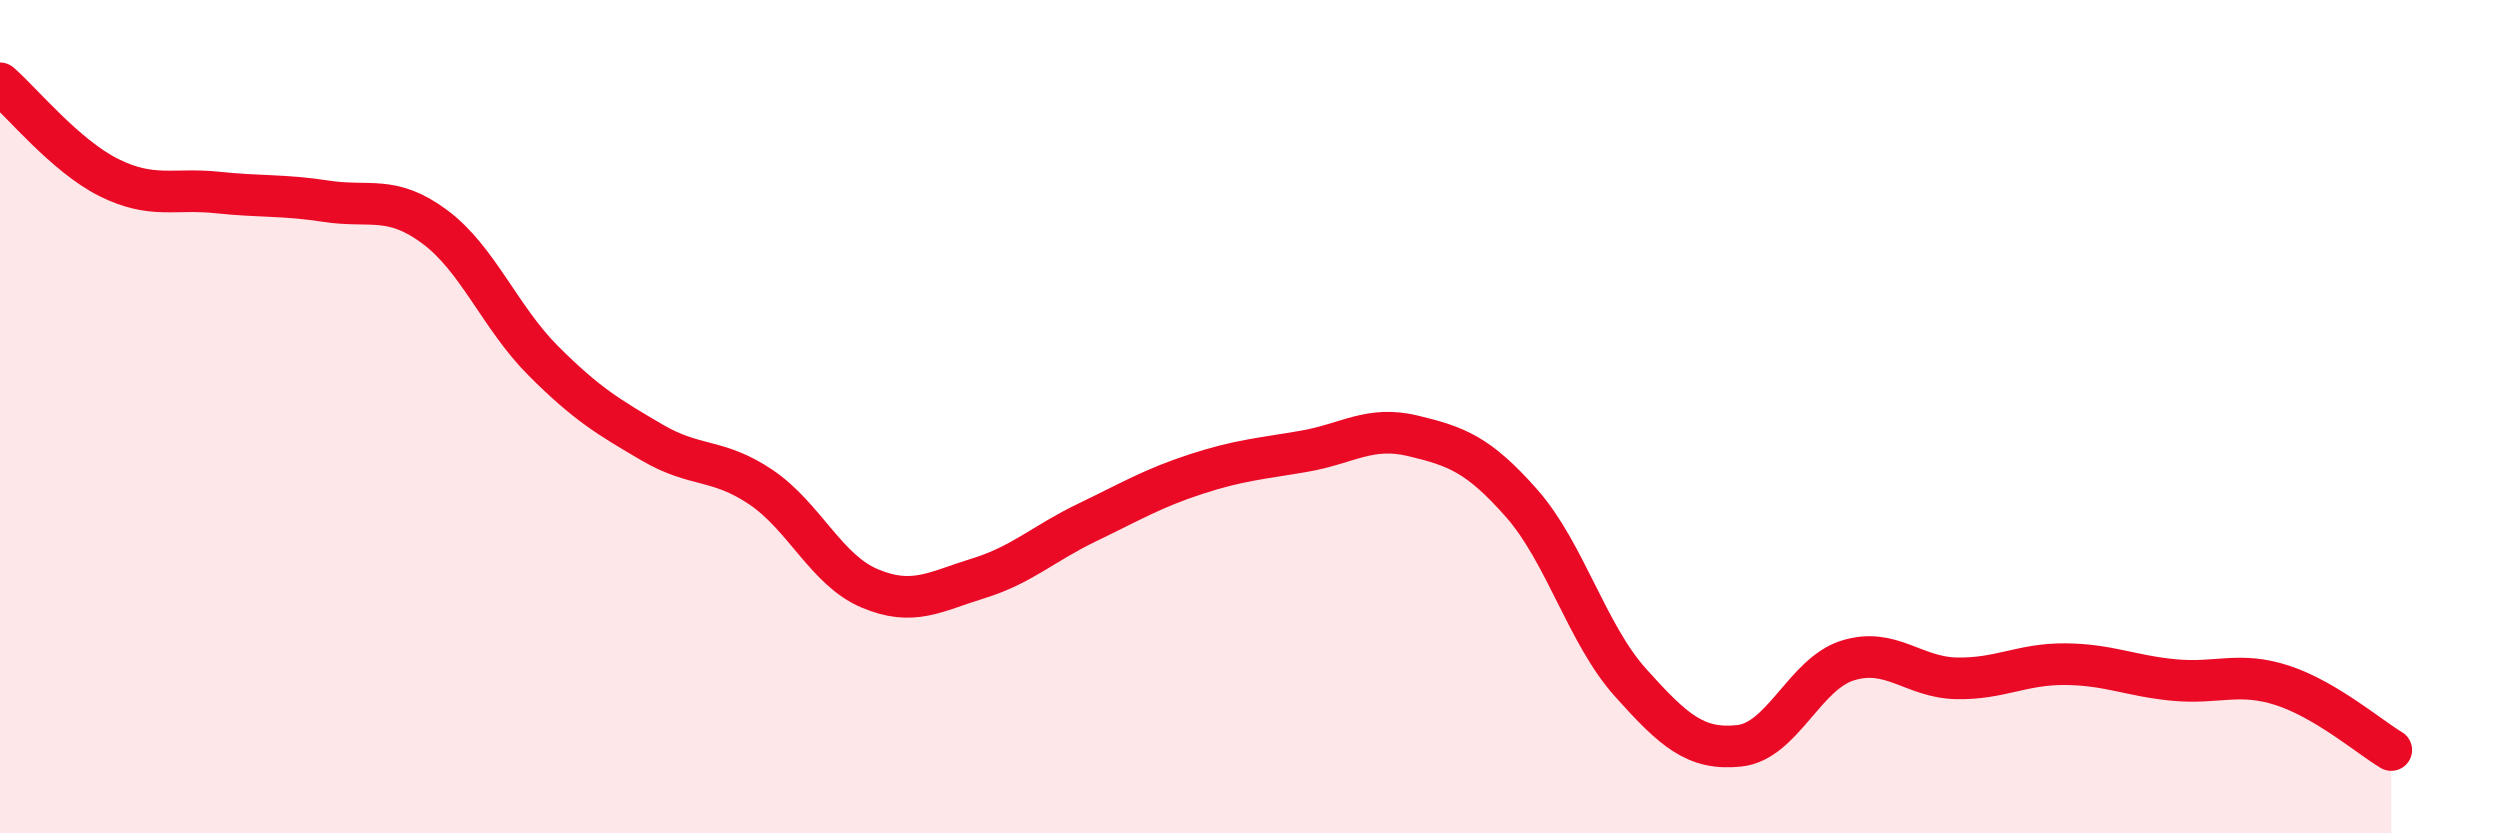
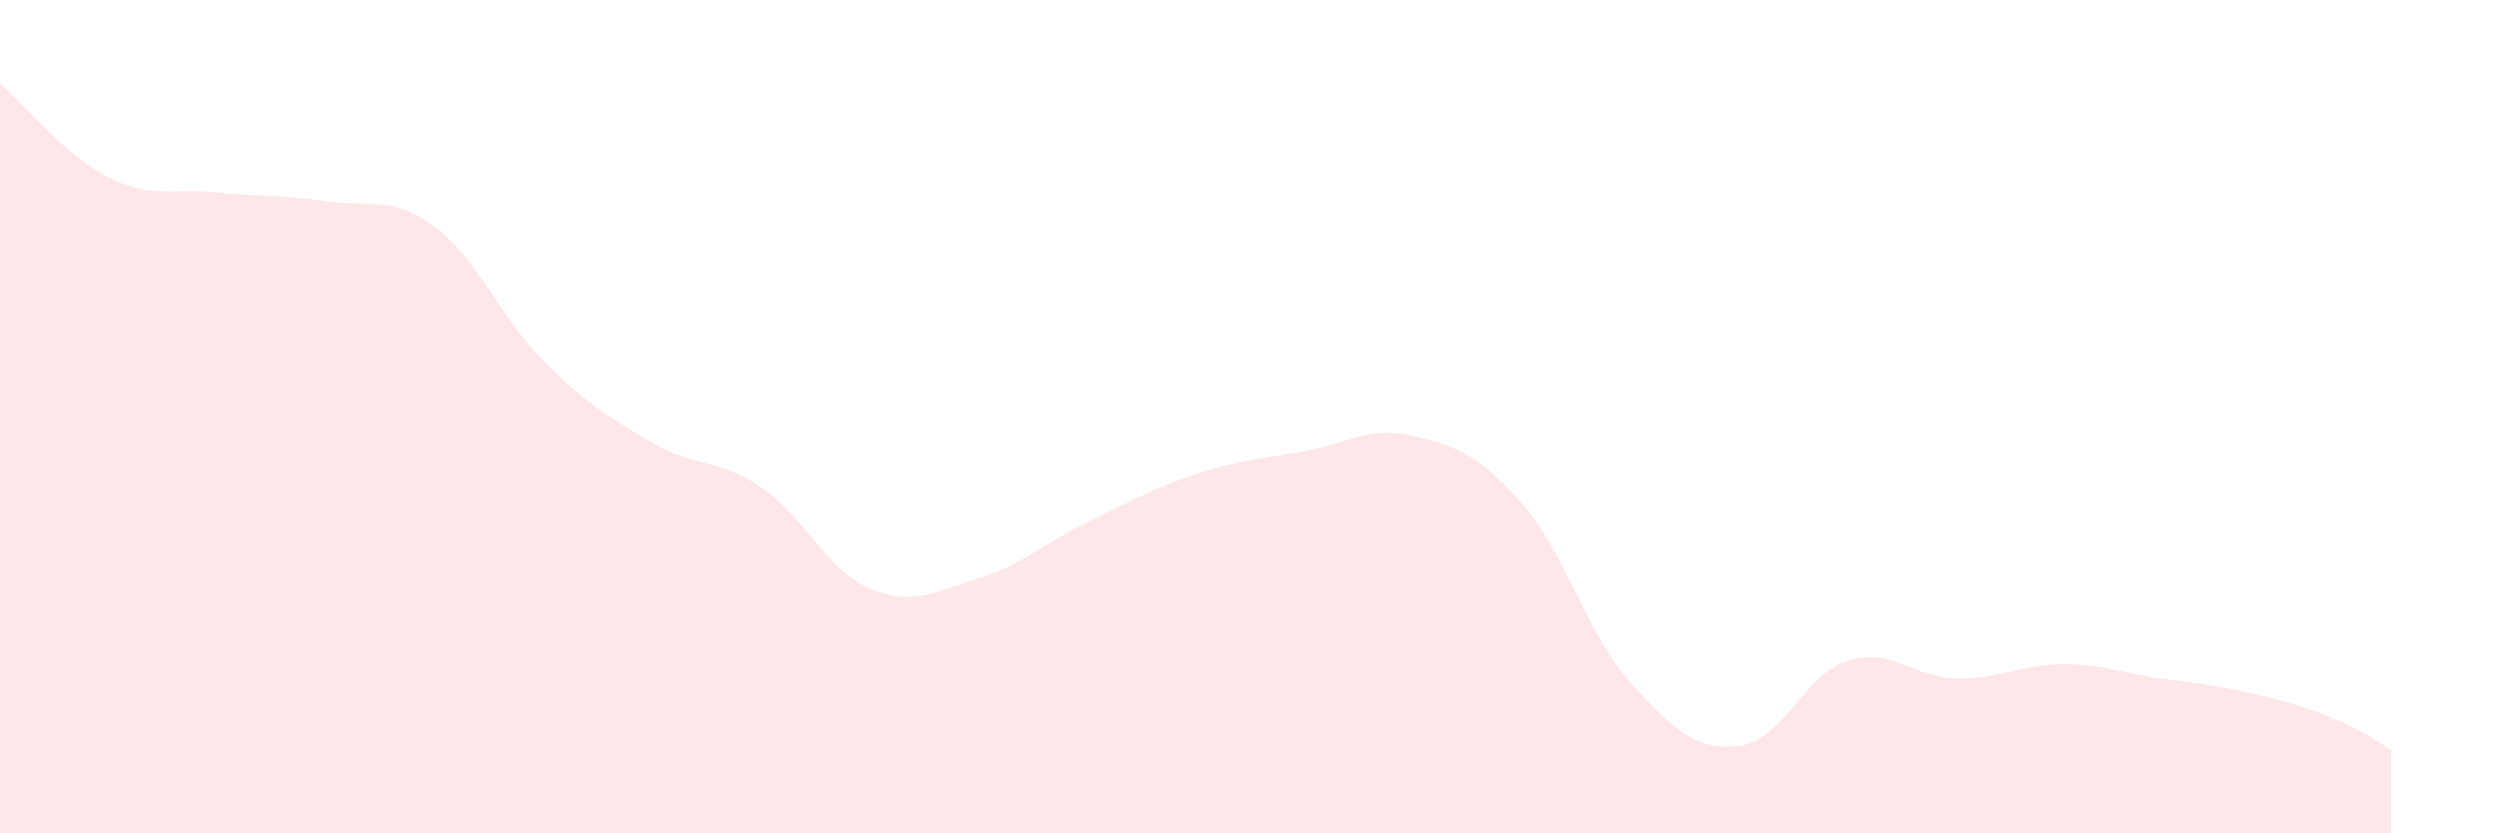
<svg xmlns="http://www.w3.org/2000/svg" width="60" height="20" viewBox="0 0 60 20">
-   <path d="M 0,2 C 0.52,2.45 1.57,3.74 2.61,4.26 C 3.65,4.78 4.18,4.51 5.22,4.62 C 6.26,4.73 6.79,4.67 7.83,4.83 C 8.87,4.99 9.39,4.67 10.43,5.44 C 11.47,6.21 12,7.62 13.04,8.66 C 14.08,9.7 14.61,10.01 15.65,10.62 C 16.69,11.23 17.22,10.99 18.26,11.69 C 19.3,12.39 19.83,13.68 20.87,14.12 C 21.91,14.56 22.44,14.2 23.48,13.88 C 24.52,13.56 25.05,13.04 26.09,12.54 C 27.13,12.04 27.66,11.72 28.7,11.38 C 29.74,11.04 30.26,11.01 31.3,10.83 C 32.34,10.65 32.87,10.21 33.91,10.46 C 34.95,10.71 35.48,10.9 36.52,12.08 C 37.56,13.26 38.09,15.22 39.13,16.38 C 40.17,17.54 40.7,18.01 41.74,17.9 C 42.78,17.79 43.31,16.17 44.35,15.85 C 45.39,15.53 45.92,16.26 46.96,16.28 C 48,16.3 48.53,15.93 49.57,15.94 C 50.61,15.95 51.13,16.22 52.17,16.32 C 53.21,16.42 53.74,16.11 54.78,16.45 C 55.82,16.79 56.87,17.69 57.39,18L57.39 20L0 20Z" fill="#EB0A25" opacity="0.1" stroke-linecap="round" stroke-linejoin="round" />
-   <path d="M 0,2 C 0.52,2.45 1.57,3.74 2.61,4.26 C 3.65,4.78 4.18,4.51 5.22,4.62 C 6.26,4.73 6.79,4.67 7.83,4.83 C 8.87,4.99 9.39,4.67 10.43,5.44 C 11.47,6.21 12,7.62 13.04,8.66 C 14.08,9.7 14.61,10.01 15.65,10.62 C 16.69,11.23 17.22,10.99 18.26,11.69 C 19.3,12.39 19.83,13.68 20.87,14.12 C 21.91,14.56 22.44,14.2 23.48,13.88 C 24.52,13.56 25.05,13.04 26.09,12.54 C 27.13,12.04 27.66,11.72 28.7,11.38 C 29.74,11.04 30.26,11.01 31.3,10.83 C 32.34,10.65 32.87,10.21 33.91,10.46 C 34.95,10.71 35.48,10.9 36.52,12.08 C 37.56,13.26 38.09,15.22 39.13,16.38 C 40.17,17.54 40.7,18.01 41.74,17.9 C 42.78,17.79 43.31,16.17 44.35,15.85 C 45.39,15.53 45.92,16.26 46.96,16.28 C 48,16.3 48.53,15.93 49.57,15.94 C 50.61,15.95 51.13,16.22 52.17,16.32 C 53.21,16.42 53.74,16.11 54.78,16.45 C 55.82,16.79 56.87,17.69 57.39,18" stroke="#EB0A25" stroke-width="1" fill="none" stroke-linecap="round" stroke-linejoin="round" />
+   <path d="M 0,2 C 0.52,2.45 1.57,3.74 2.61,4.26 C 3.65,4.78 4.18,4.51 5.22,4.62 C 6.26,4.73 6.79,4.67 7.83,4.83 C 8.87,4.99 9.39,4.67 10.43,5.44 C 11.47,6.21 12,7.62 13.04,8.66 C 14.08,9.7 14.61,10.01 15.65,10.62 C 16.69,11.23 17.22,10.99 18.26,11.69 C 19.3,12.39 19.83,13.68 20.87,14.12 C 21.91,14.56 22.44,14.2 23.48,13.88 C 24.52,13.56 25.05,13.04 26.09,12.54 C 27.13,12.04 27.66,11.72 28.7,11.38 C 29.74,11.04 30.26,11.01 31.3,10.83 C 32.34,10.65 32.87,10.21 33.91,10.46 C 34.95,10.71 35.48,10.9 36.52,12.08 C 37.56,13.26 38.09,15.22 39.13,16.38 C 40.17,17.54 40.7,18.01 41.74,17.9 C 42.78,17.79 43.31,16.17 44.35,15.85 C 45.39,15.53 45.92,16.26 46.96,16.28 C 48,16.3 48.53,15.93 49.57,15.94 C 50.61,15.95 51.13,16.22 52.17,16.32 C 55.82,16.79 56.87,17.69 57.39,18L57.39 20L0 20Z" fill="#EB0A25" opacity="0.1" stroke-linecap="round" stroke-linejoin="round" />
</svg>